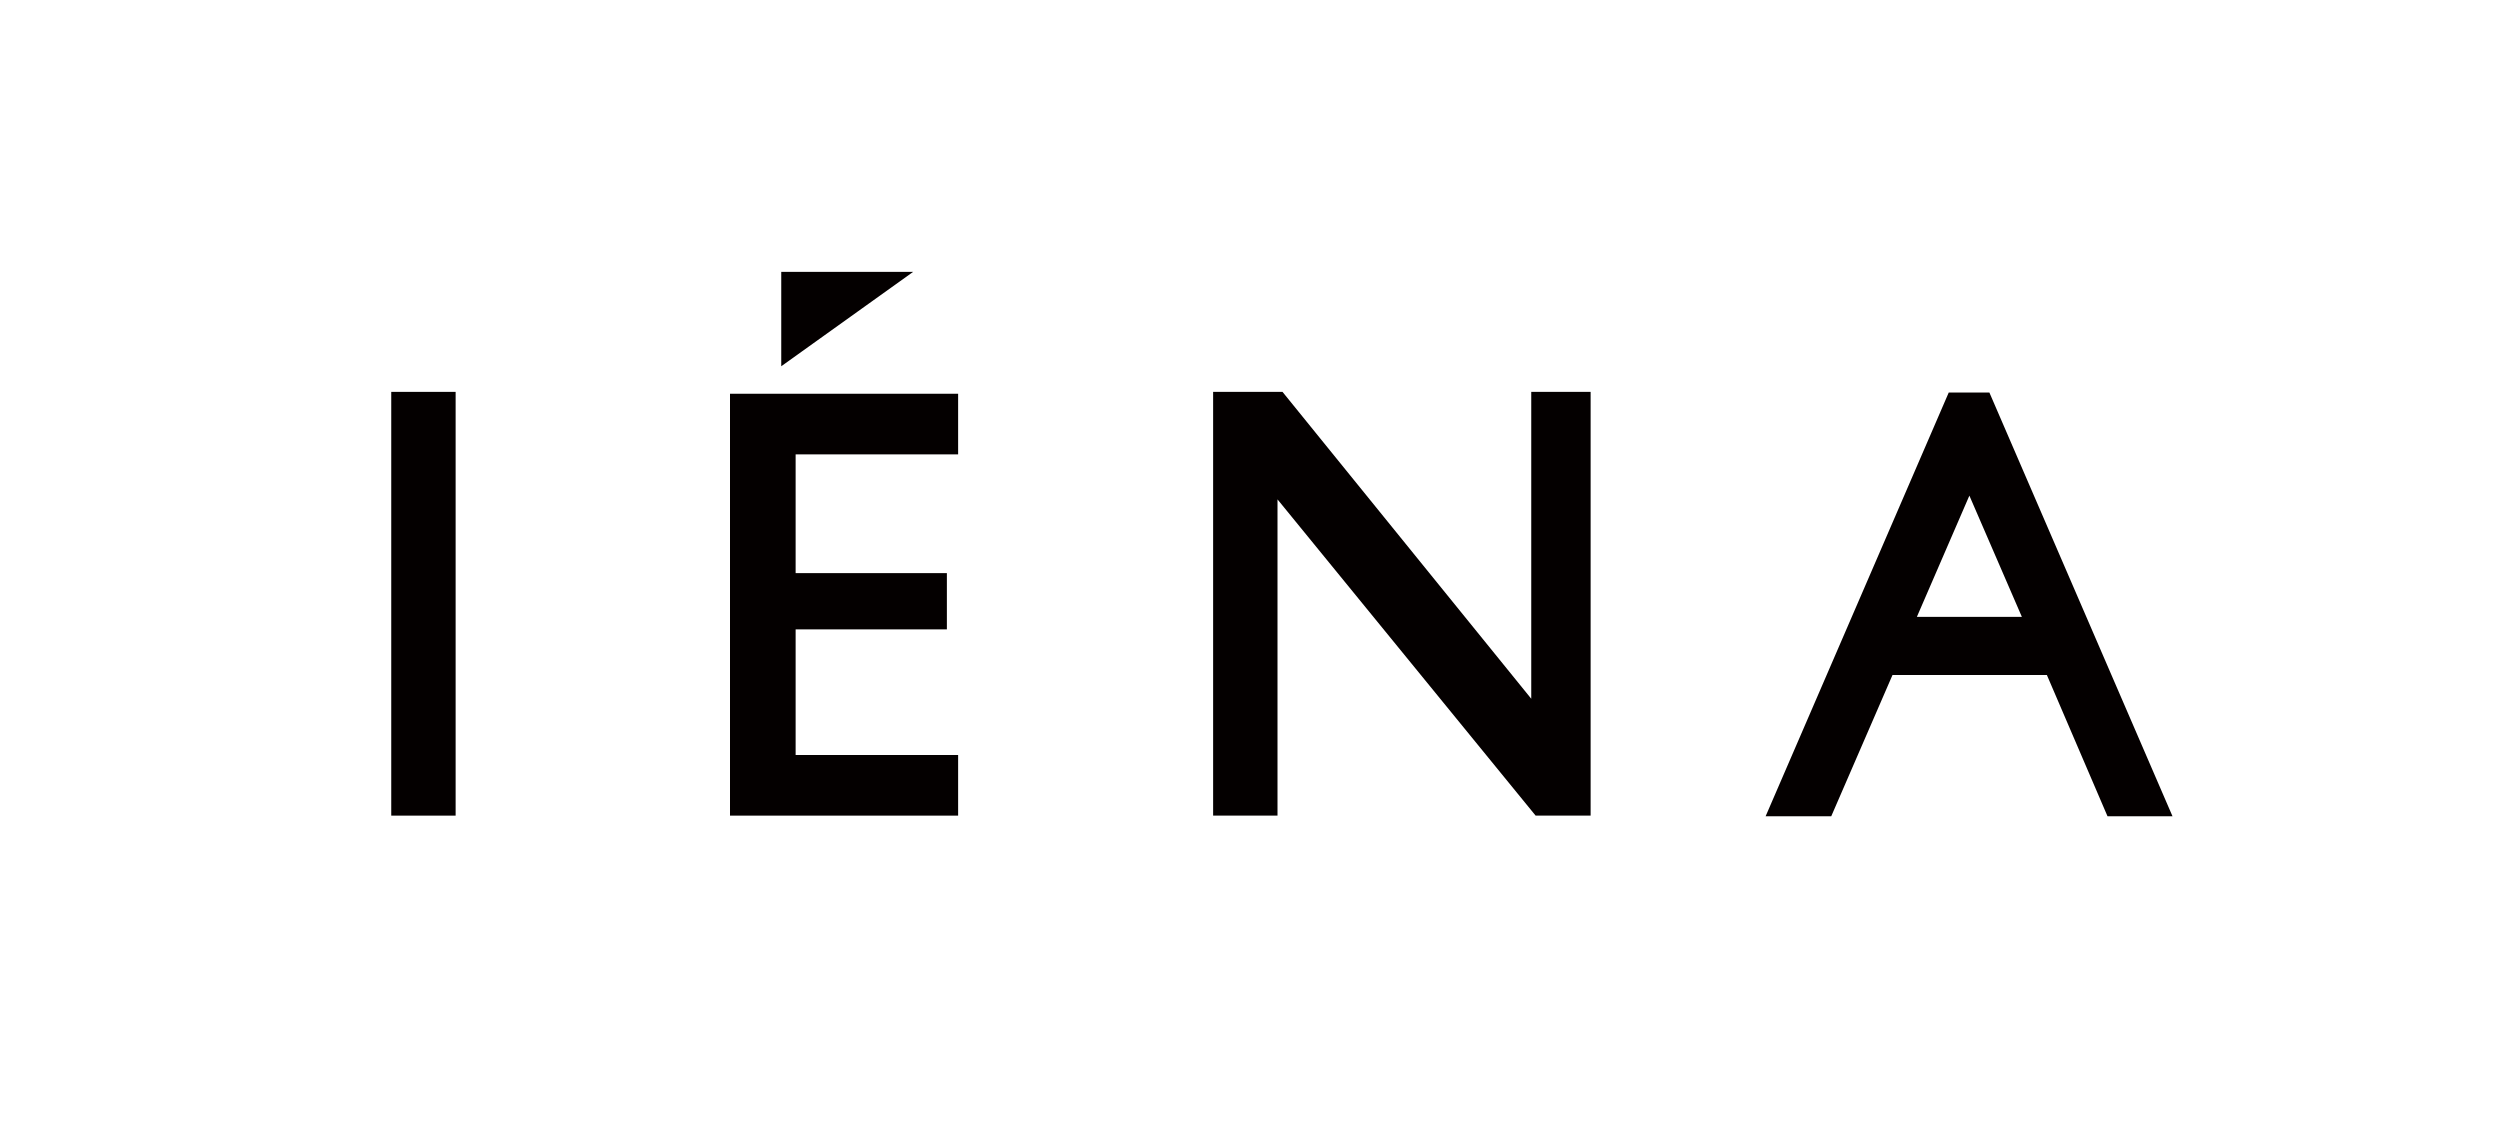
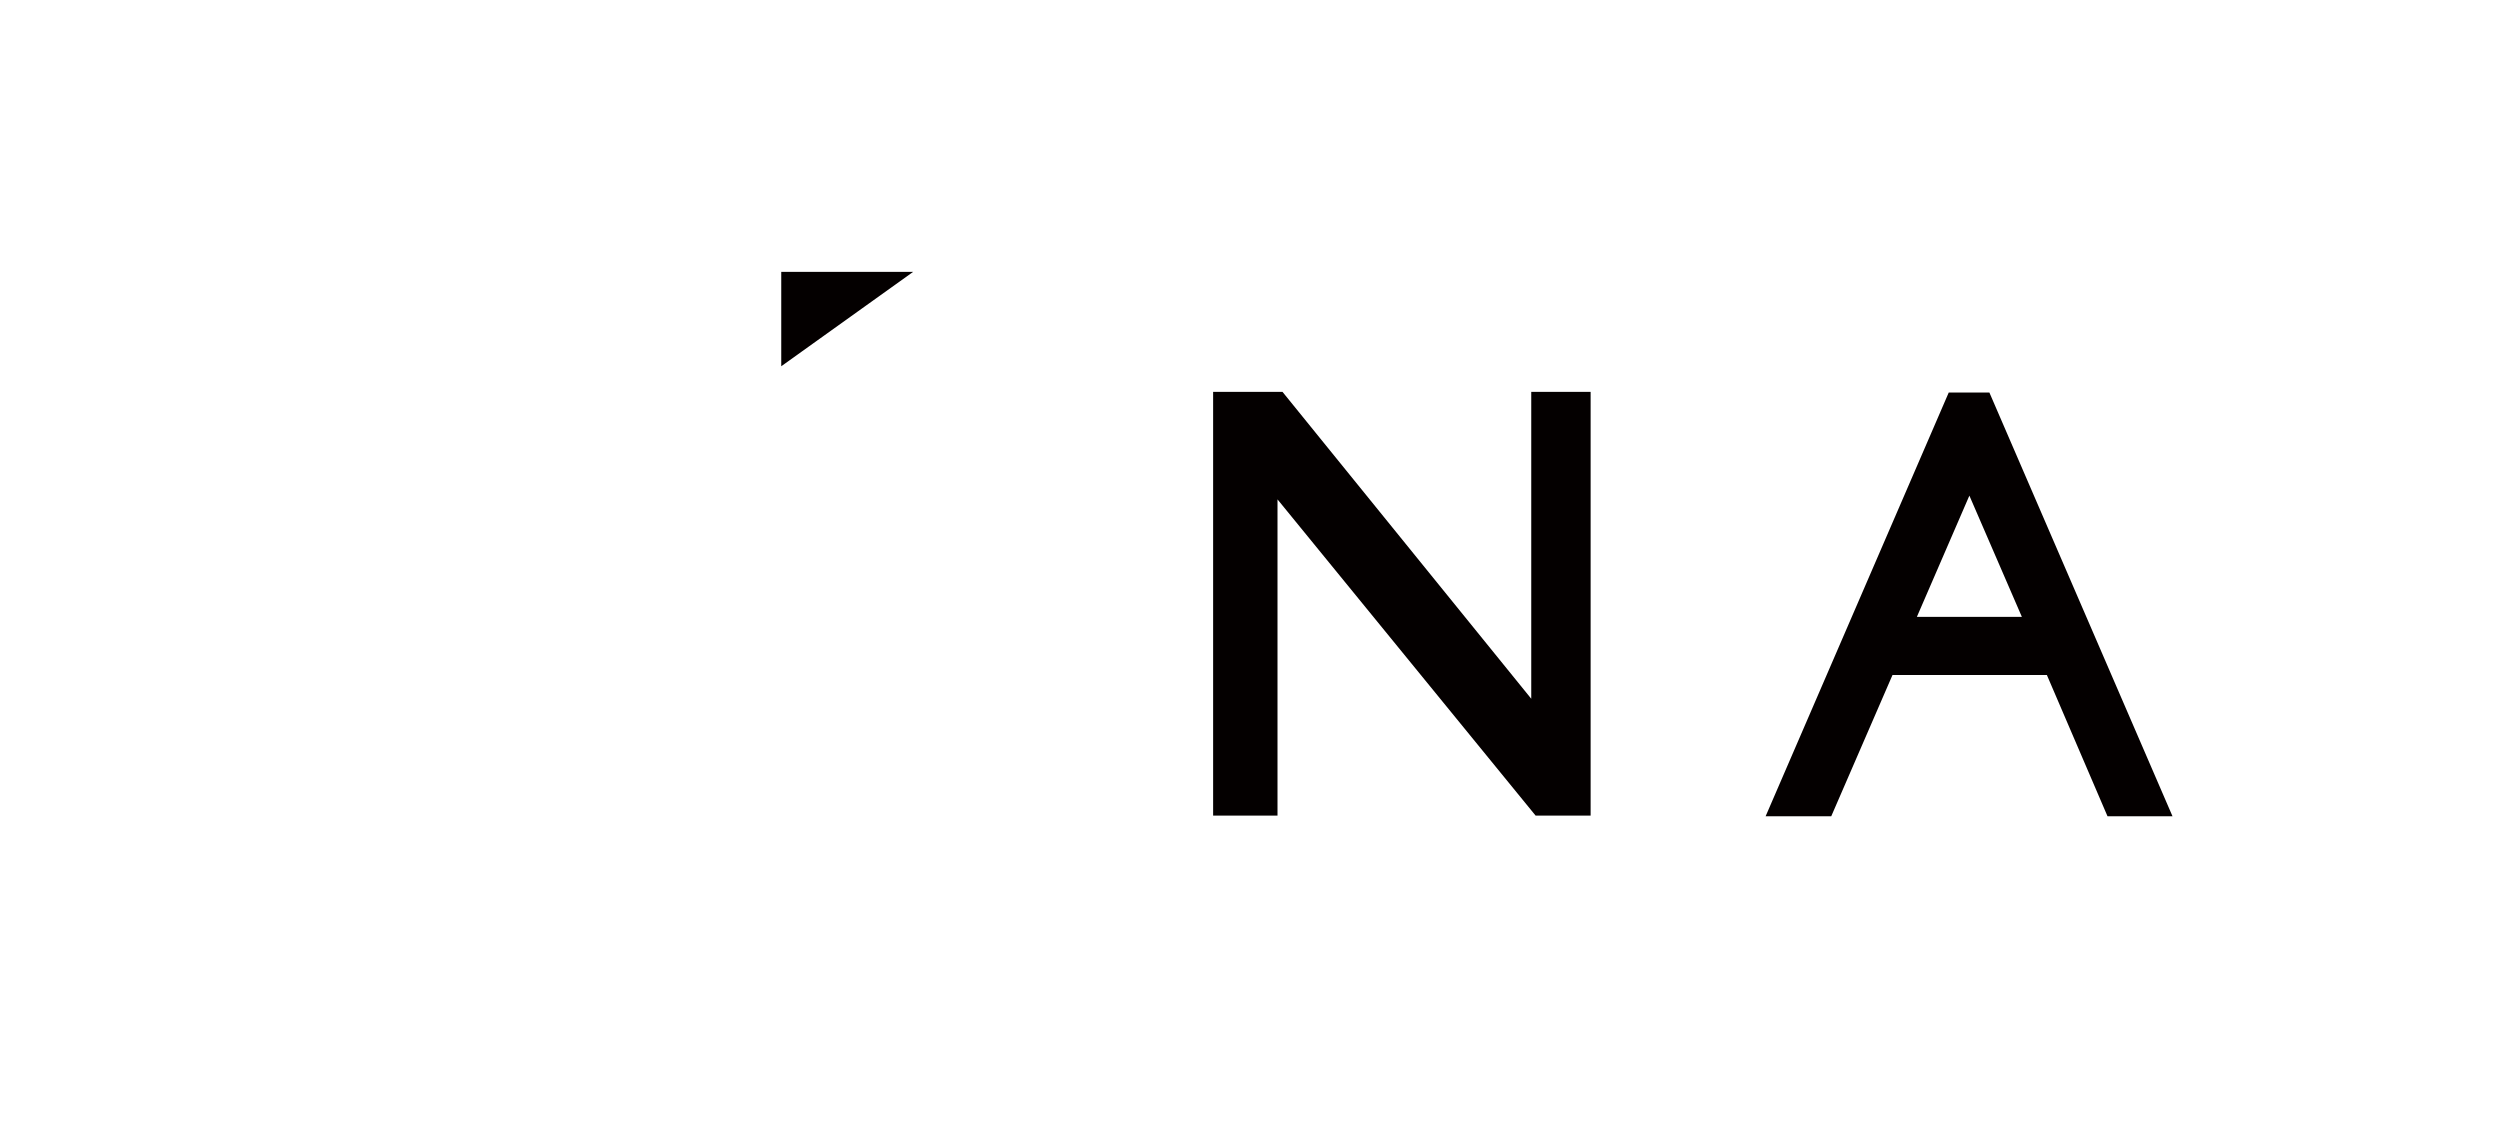
<svg xmlns="http://www.w3.org/2000/svg" version="1.1" id="レイヤー_1" x="0px" y="0px" viewBox="0 0 400 180" style="enable-background:new 0 0 400 180;" xml:space="preserve">
  <style type="text/css">
	.st0{fill:#040000;}
</style>
  <g>
    <g>
      <path class="st0" d="M318.3,62.8h-6.5l-29.3,67.8H293l9.8-22.6h24.7l9.7,22.6h10.4L318.3,62.8z M306.7,98.7l8.4-19.4h0l8.4,19.4    H306.7z" />
    </g>
-     <rect x="62.6" y="62.7" class="st0" width="10.3" height="67.8" />
    <polygon class="st0" points="125,43.5 146.1,43.5 125,58.6  " />
-     <polygon class="st0" points="116.8,63 153.3,63 153.3,72.7 127.3,72.7 127.3,91.7 151.5,91.7 151.5,100.7 127.3,100.7 127.3,120.8    153.3,120.8 153.3,130.5 116.8,130.5  " />
    <polygon class="st0" points="194.1,62.7 194.1,130.5 204.4,130.5 204.4,79.9 245.7,130.5 254.5,130.5 254.5,62.7 245,62.7    245,111.8 205.2,62.7  " />
  </g>
</svg>